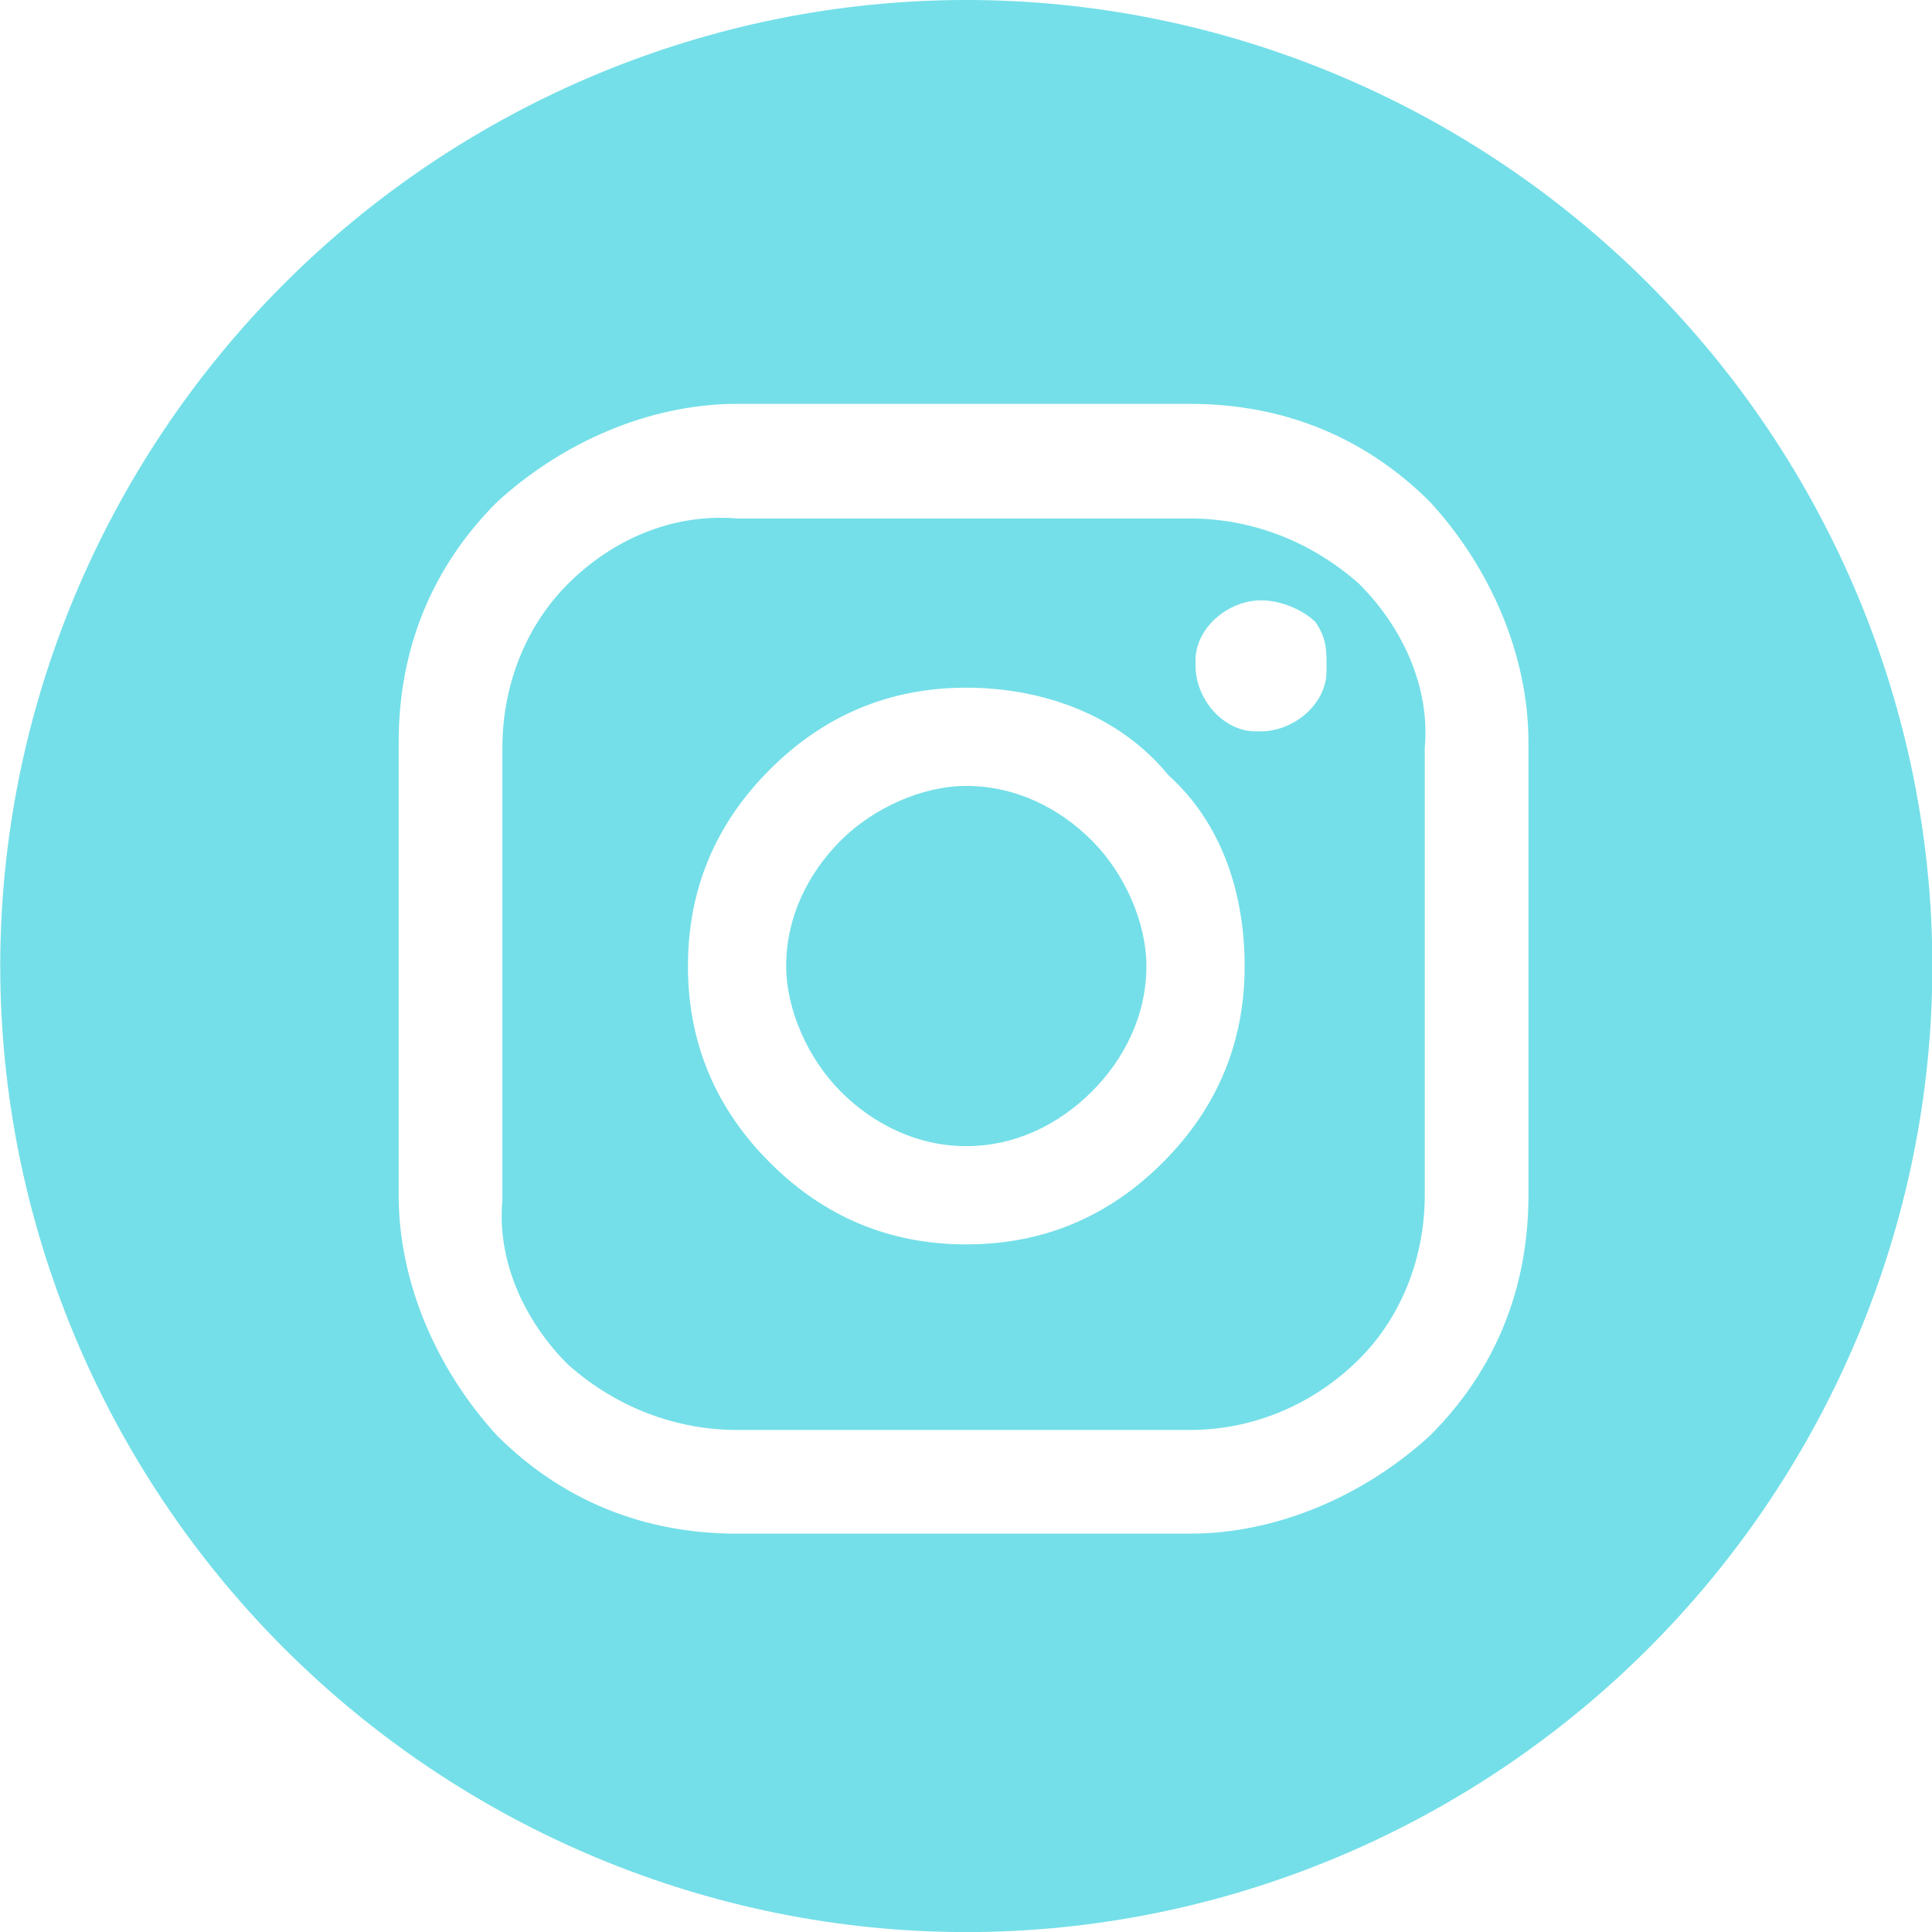
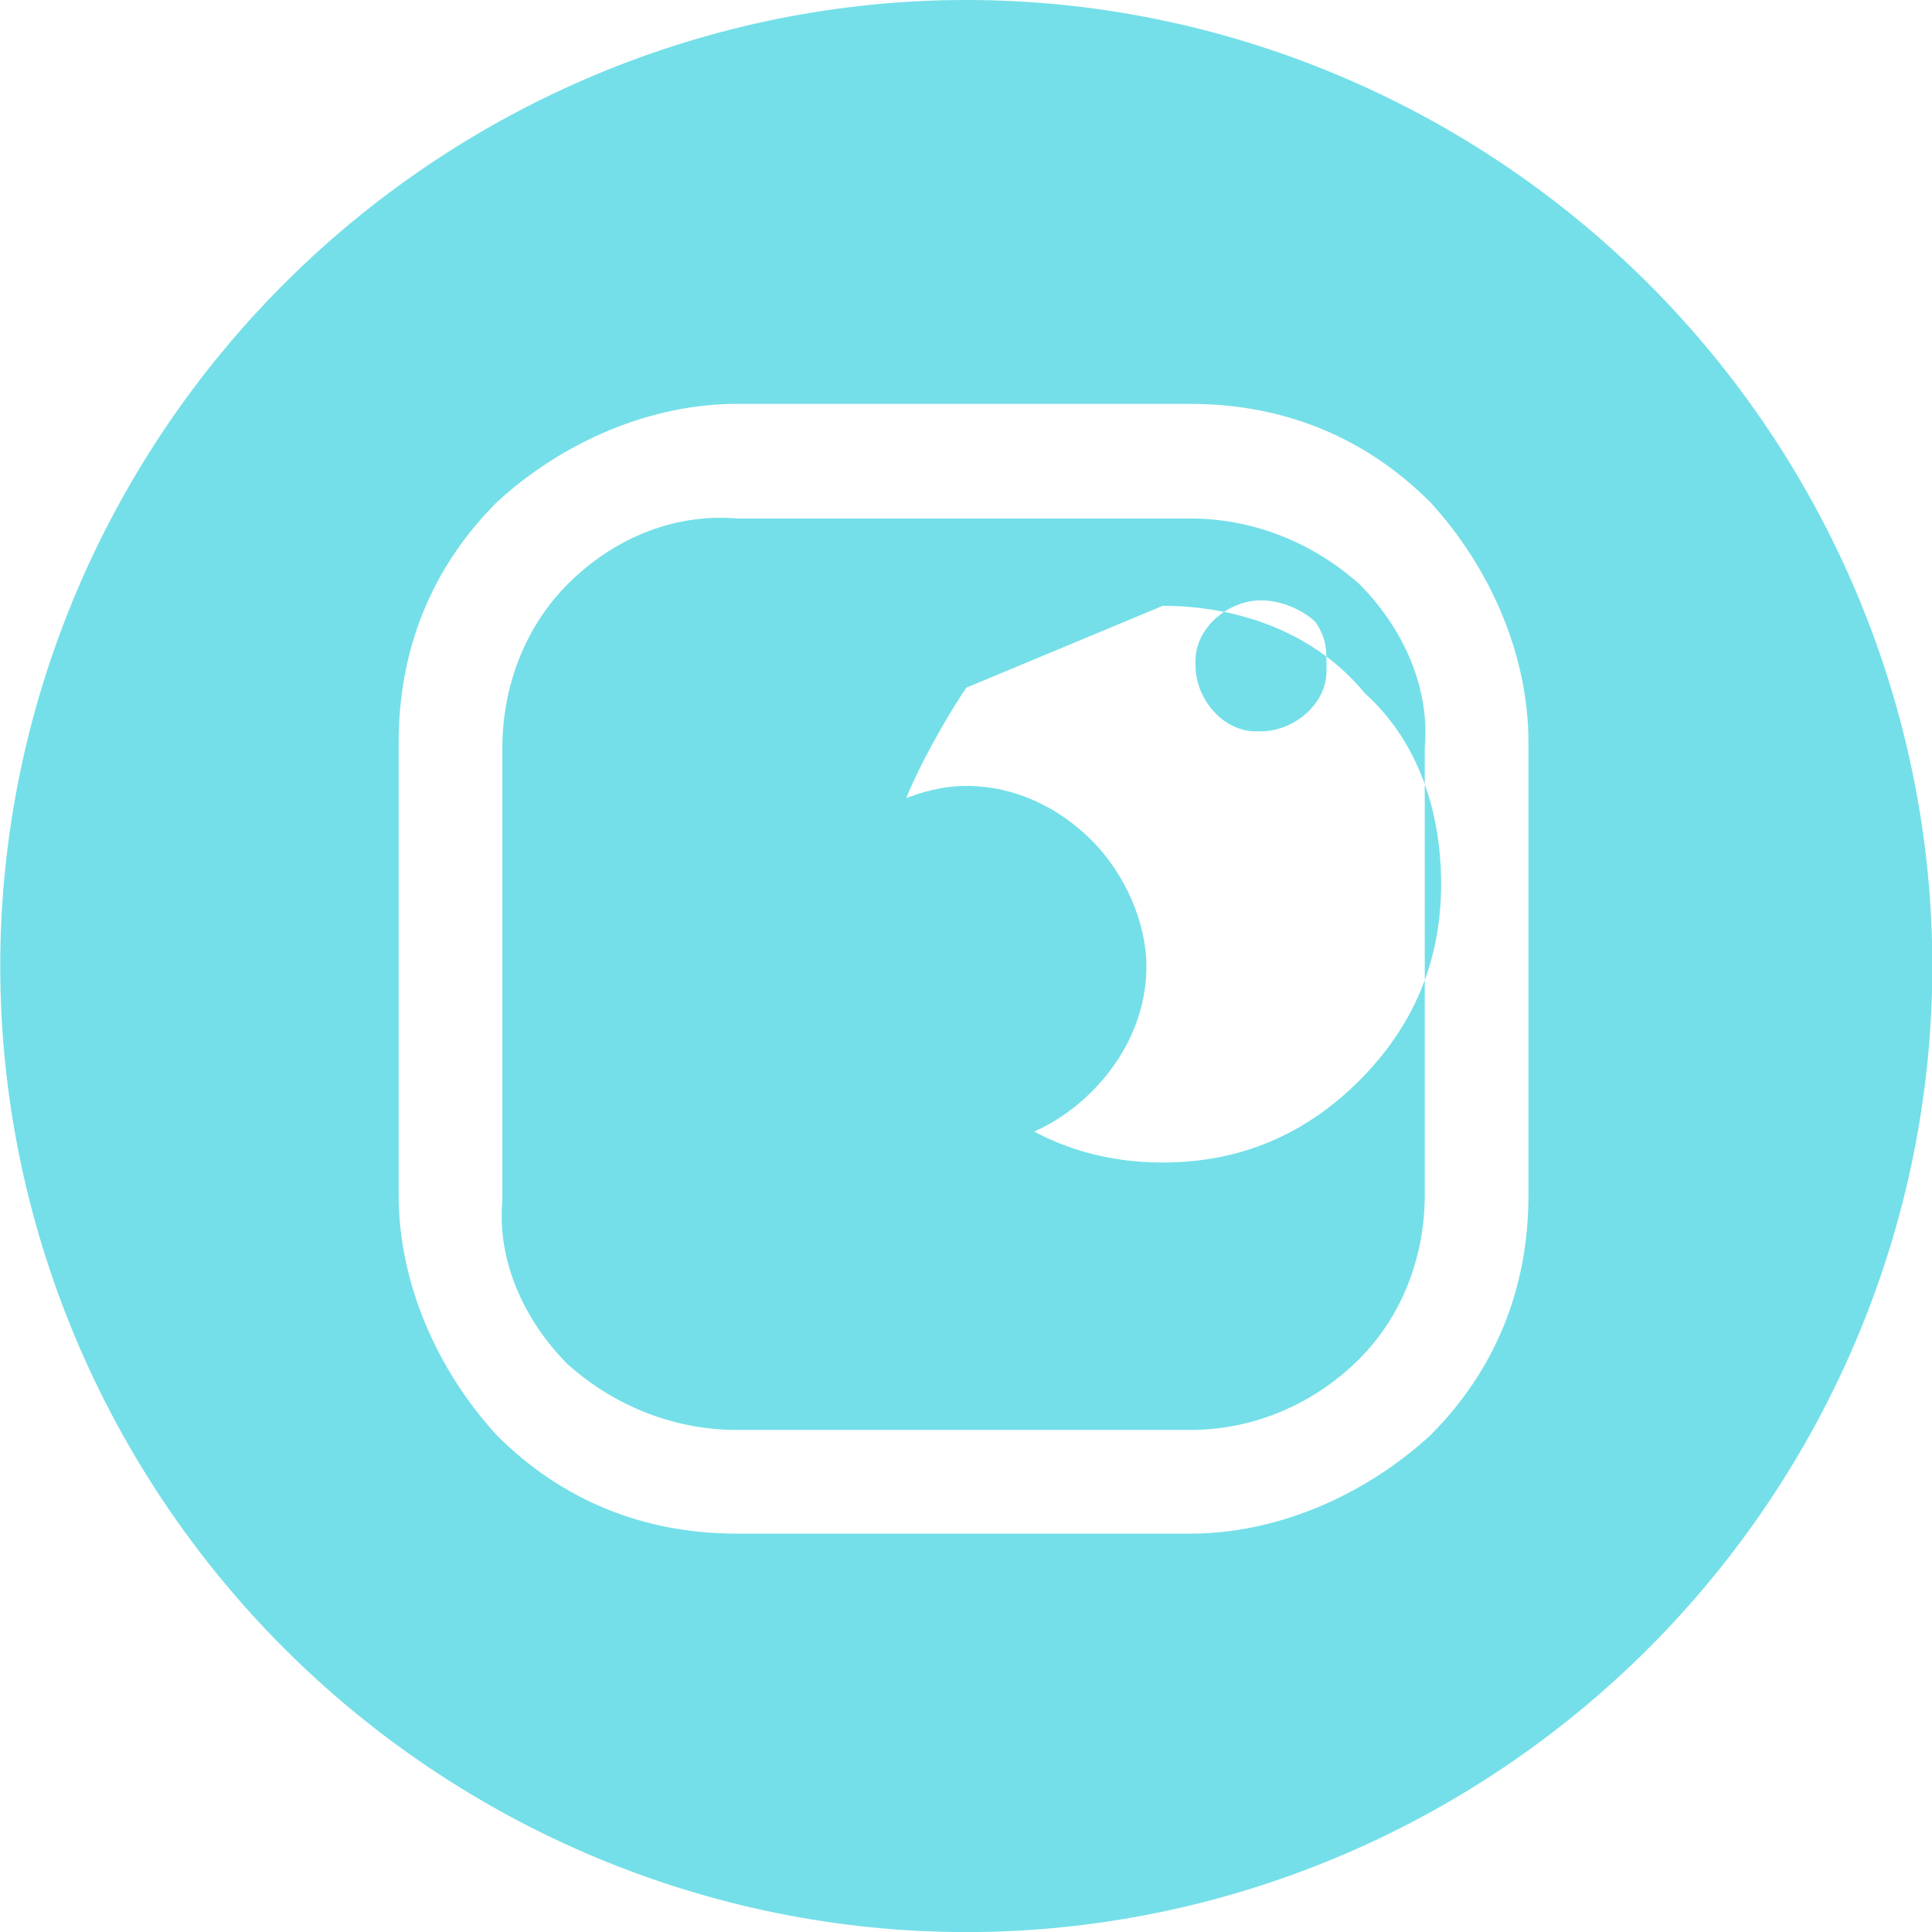
<svg xmlns="http://www.w3.org/2000/svg" clip-rule="evenodd" fill-rule="evenodd" stroke-linejoin="round" stroke-miterlimit="2" viewBox="0 0 36 36">
-   <path d="m112.2 36.5c-4.7 0-9.2-1.9-12.5-5.2s-5.2-7.8-5.2-12.5 1.9-9.2 5.2-12.5 7.8-5.2 12.5-5.2 9.2 1.9 12.5 5.2 5.2 7.8 5.2 12.5-1.9 9.2-5.2 12.5-7.8 5.2-12.5 5.2zm-4.2-28c-1.6 0-3.2.7-4.4 1.8-1.2 1.2-1.8 2.7-1.8 4.4v8.3c0 1.6.7 3.2 1.8 4.4 1.2 1.2 2.7 1.8 4.4 1.8h8.3c1.6 0 3.2-.7 4.4-1.8 1.2-1.2 1.8-2.7 1.8-4.4v-8.3c0-1.6-.7-3.2-1.8-4.4-1.2-1.2-2.7-1.8-4.4-1.8zm8.3 18.8h-8.3c-1.1 0-2.2-.4-3.1-1.2-.8-.8-1.3-1.9-1.2-3v-8.3c0-1.1.4-2.2 1.2-3s1.9-1.3 3.1-1.2h8.3c1.1 0 2.2.4 3.1 1.2.8.8 1.3 1.9 1.2 3v8.2c0 1.1-.4 2.2-1.2 3s-1.9 1.3-3.1 1.3zm-4.1-13.6c-1.4 0-2.6.5-3.6 1.5s-1.5 2.2-1.5 3.6.5 2.6 1.5 3.6 2.2 1.5 3.6 1.5 2.6-.5 3.6-1.5 1.5-2.2 1.5-3.6c0-1.3-.4-2.6-1.4-3.5-.9-1.1-2.3-1.6-3.7-1.6zm5.4-1.6c-.6 0-1.2.5-1.2 1.1v.1c0 .6.5 1.2 1.1 1.2h.1c.6 0 1.2-.5 1.2-1.1v-.1c0-.3 0-.5-.2-.8-.2-.2-.6-.4-1-.4zm-5.4 10c-.9 0-1.7-.4-2.3-1s-1-1.5-1-2.3c0-.9.4-1.7 1-2.3s1.5-1 2.3-1c.9 0 1.7.4 2.3 1s1 1.5 1 2.3c0 .9-.4 1.7-1 2.3s-1.4 1-2.3 1z" fill="#74dfe8" fill-rule="nonzero" transform="matrix(1.017 0 0 1.017 -96.102 -1.119)" />
+   <path d="m112.2 36.5c-4.7 0-9.2-1.9-12.5-5.2s-5.2-7.8-5.2-12.5 1.9-9.2 5.2-12.5 7.8-5.2 12.5-5.2 9.2 1.9 12.5 5.2 5.2 7.8 5.2 12.5-1.9 9.2-5.2 12.5-7.8 5.2-12.5 5.2zm-4.2-28c-1.6 0-3.2.7-4.4 1.8-1.2 1.2-1.8 2.7-1.8 4.4v8.3c0 1.6.7 3.2 1.8 4.4 1.2 1.2 2.7 1.8 4.4 1.8h8.3c1.6 0 3.2-.7 4.4-1.8 1.2-1.2 1.8-2.7 1.8-4.4v-8.3c0-1.6-.7-3.2-1.8-4.4-1.2-1.2-2.7-1.8-4.4-1.8zm8.3 18.8h-8.3c-1.1 0-2.2-.4-3.1-1.2-.8-.8-1.3-1.9-1.2-3v-8.3c0-1.1.4-2.2 1.2-3s1.9-1.3 3.1-1.2h8.3c1.1 0 2.2.4 3.1 1.2.8.8 1.3 1.9 1.2 3v8.2c0 1.1-.4 2.2-1.2 3s-1.9 1.3-3.1 1.3zm-4.1-13.6s-1.5 2.2-1.5 3.6.5 2.6 1.5 3.6 2.2 1.5 3.6 1.5 2.6-.5 3.6-1.5 1.5-2.2 1.5-3.6c0-1.3-.4-2.6-1.4-3.5-.9-1.1-2.3-1.6-3.7-1.6zm5.4-1.6c-.6 0-1.2.5-1.2 1.1v.1c0 .6.5 1.2 1.1 1.2h.1c.6 0 1.2-.5 1.2-1.1v-.1c0-.3 0-.5-.2-.8-.2-.2-.6-.4-1-.4zm-5.4 10c-.9 0-1.7-.4-2.3-1s-1-1.5-1-2.3c0-.9.4-1.7 1-2.3s1.5-1 2.3-1c.9 0 1.7.4 2.3 1s1 1.5 1 2.3c0 .9-.4 1.7-1 2.3s-1.4 1-2.3 1z" fill="#74dfe8" fill-rule="nonzero" transform="matrix(1.017 0 0 1.017 -96.102 -1.119)" />
</svg>